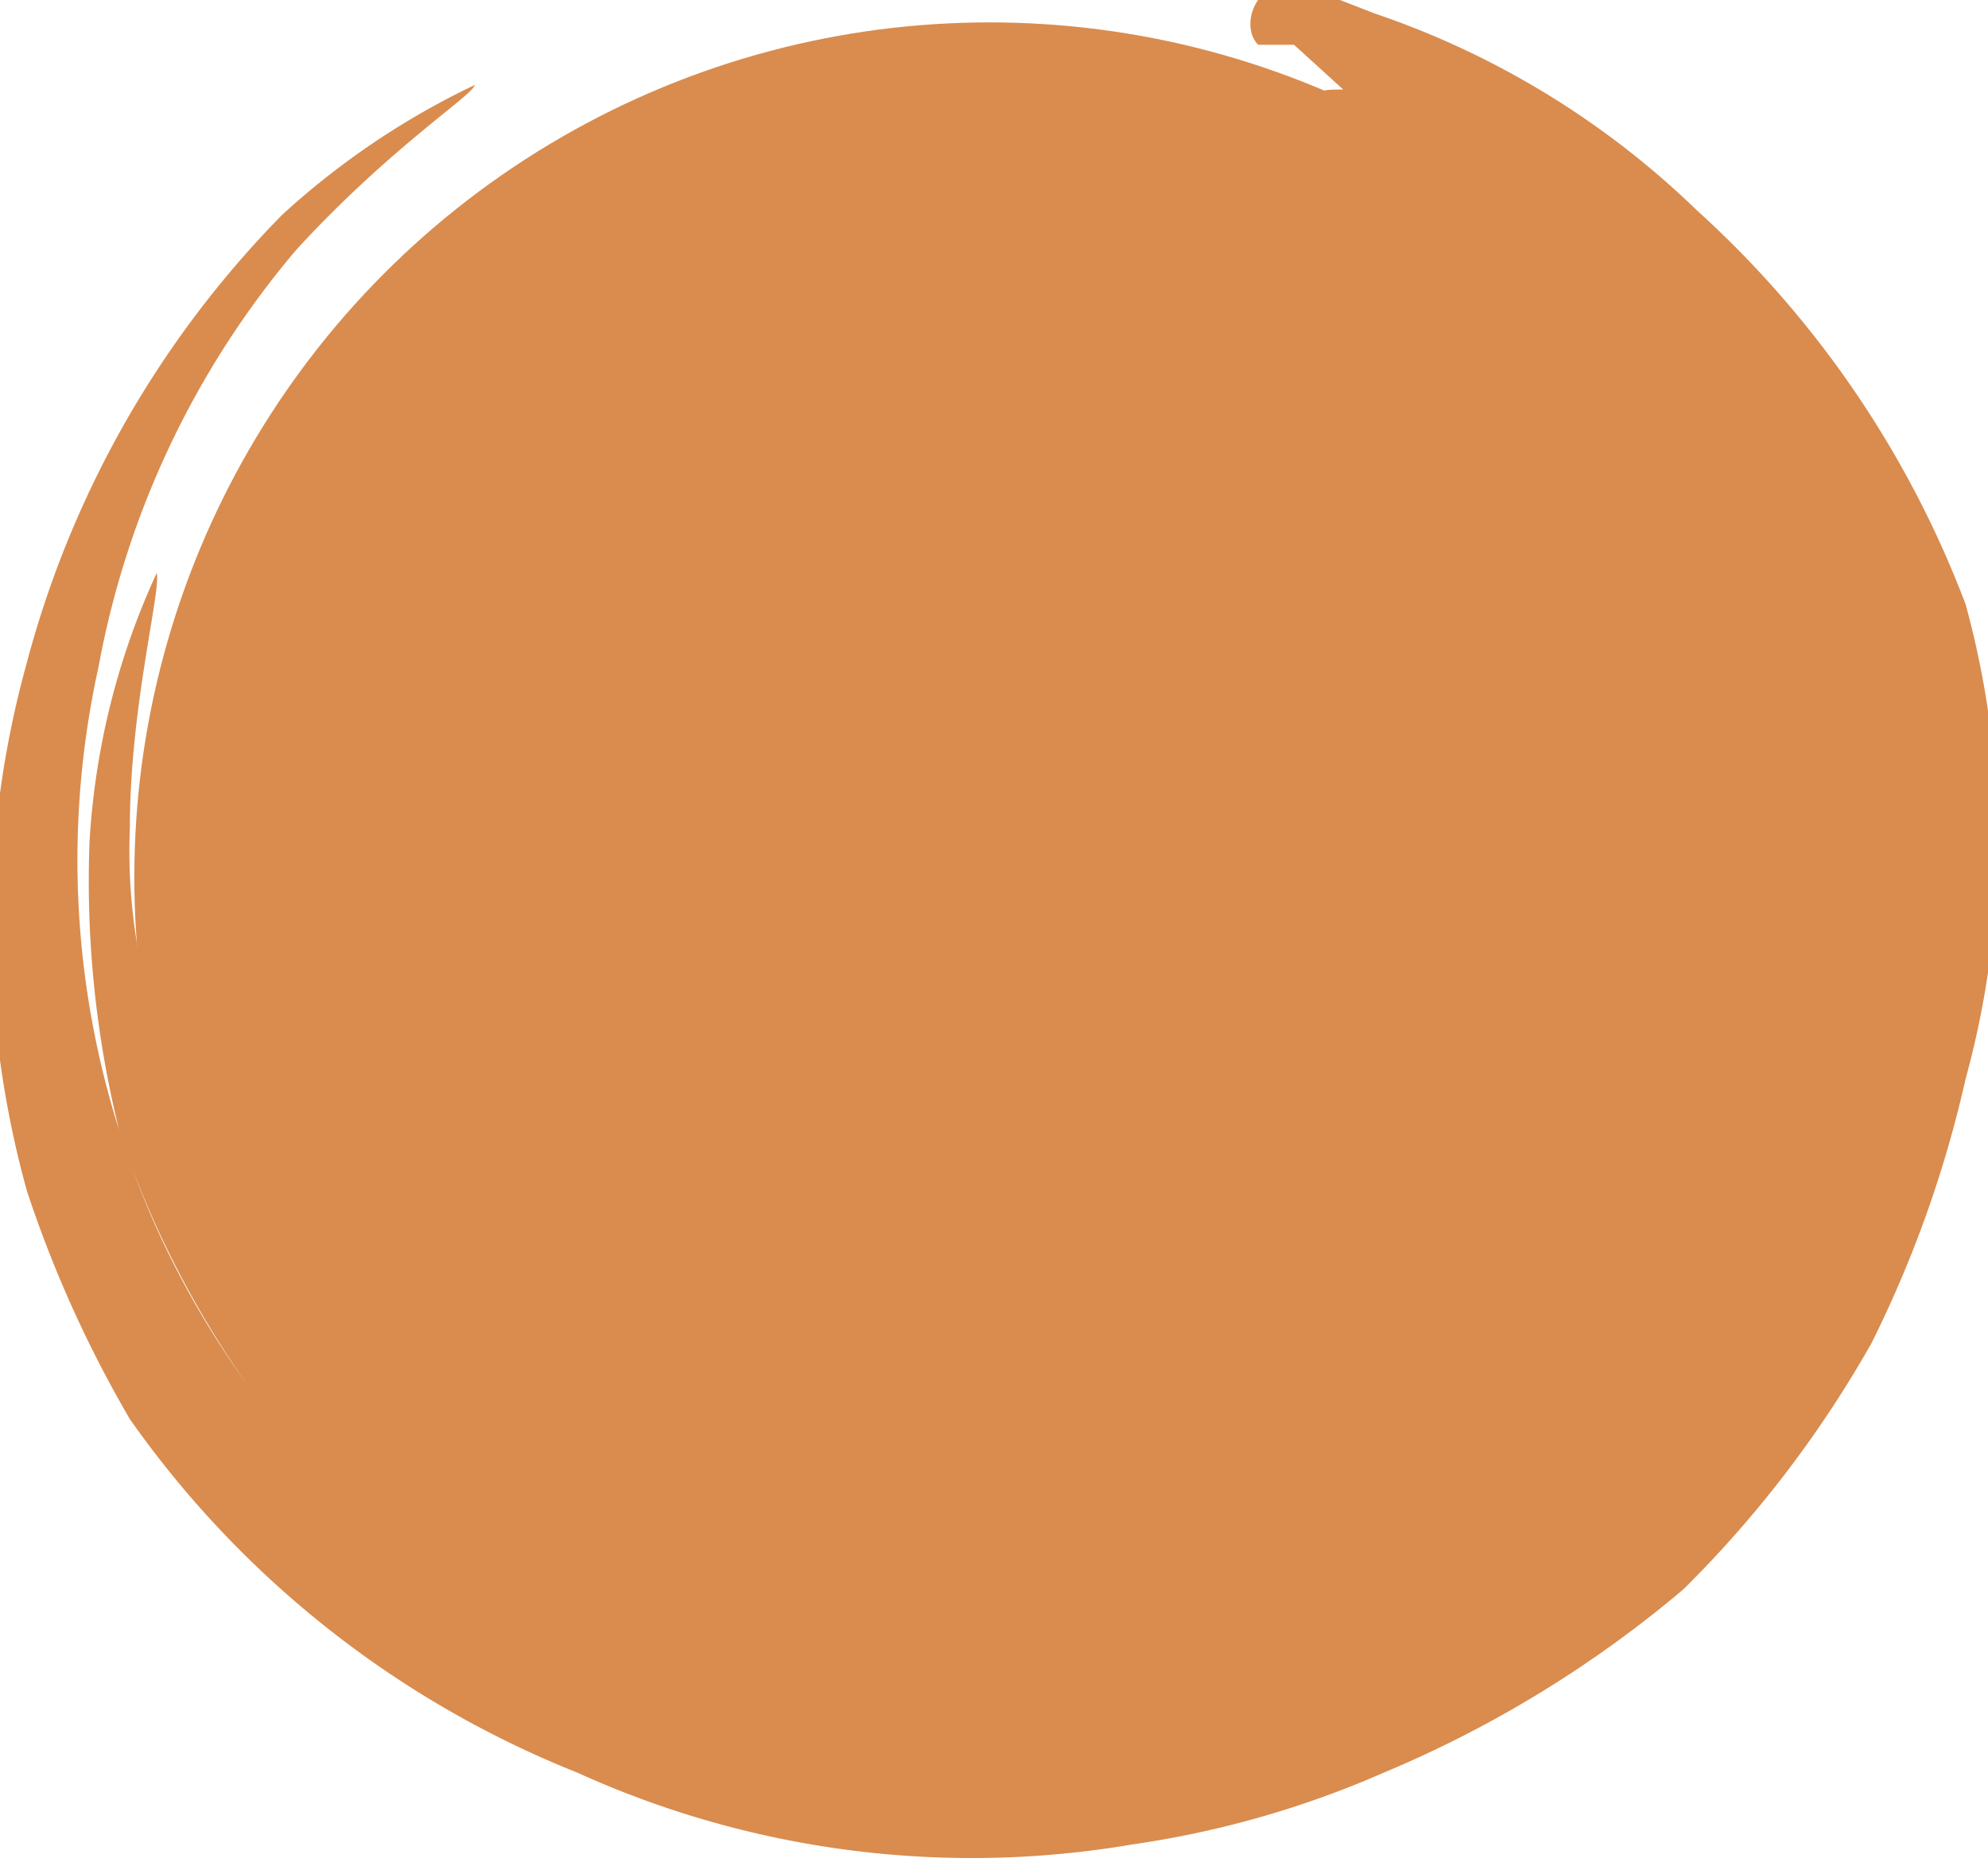
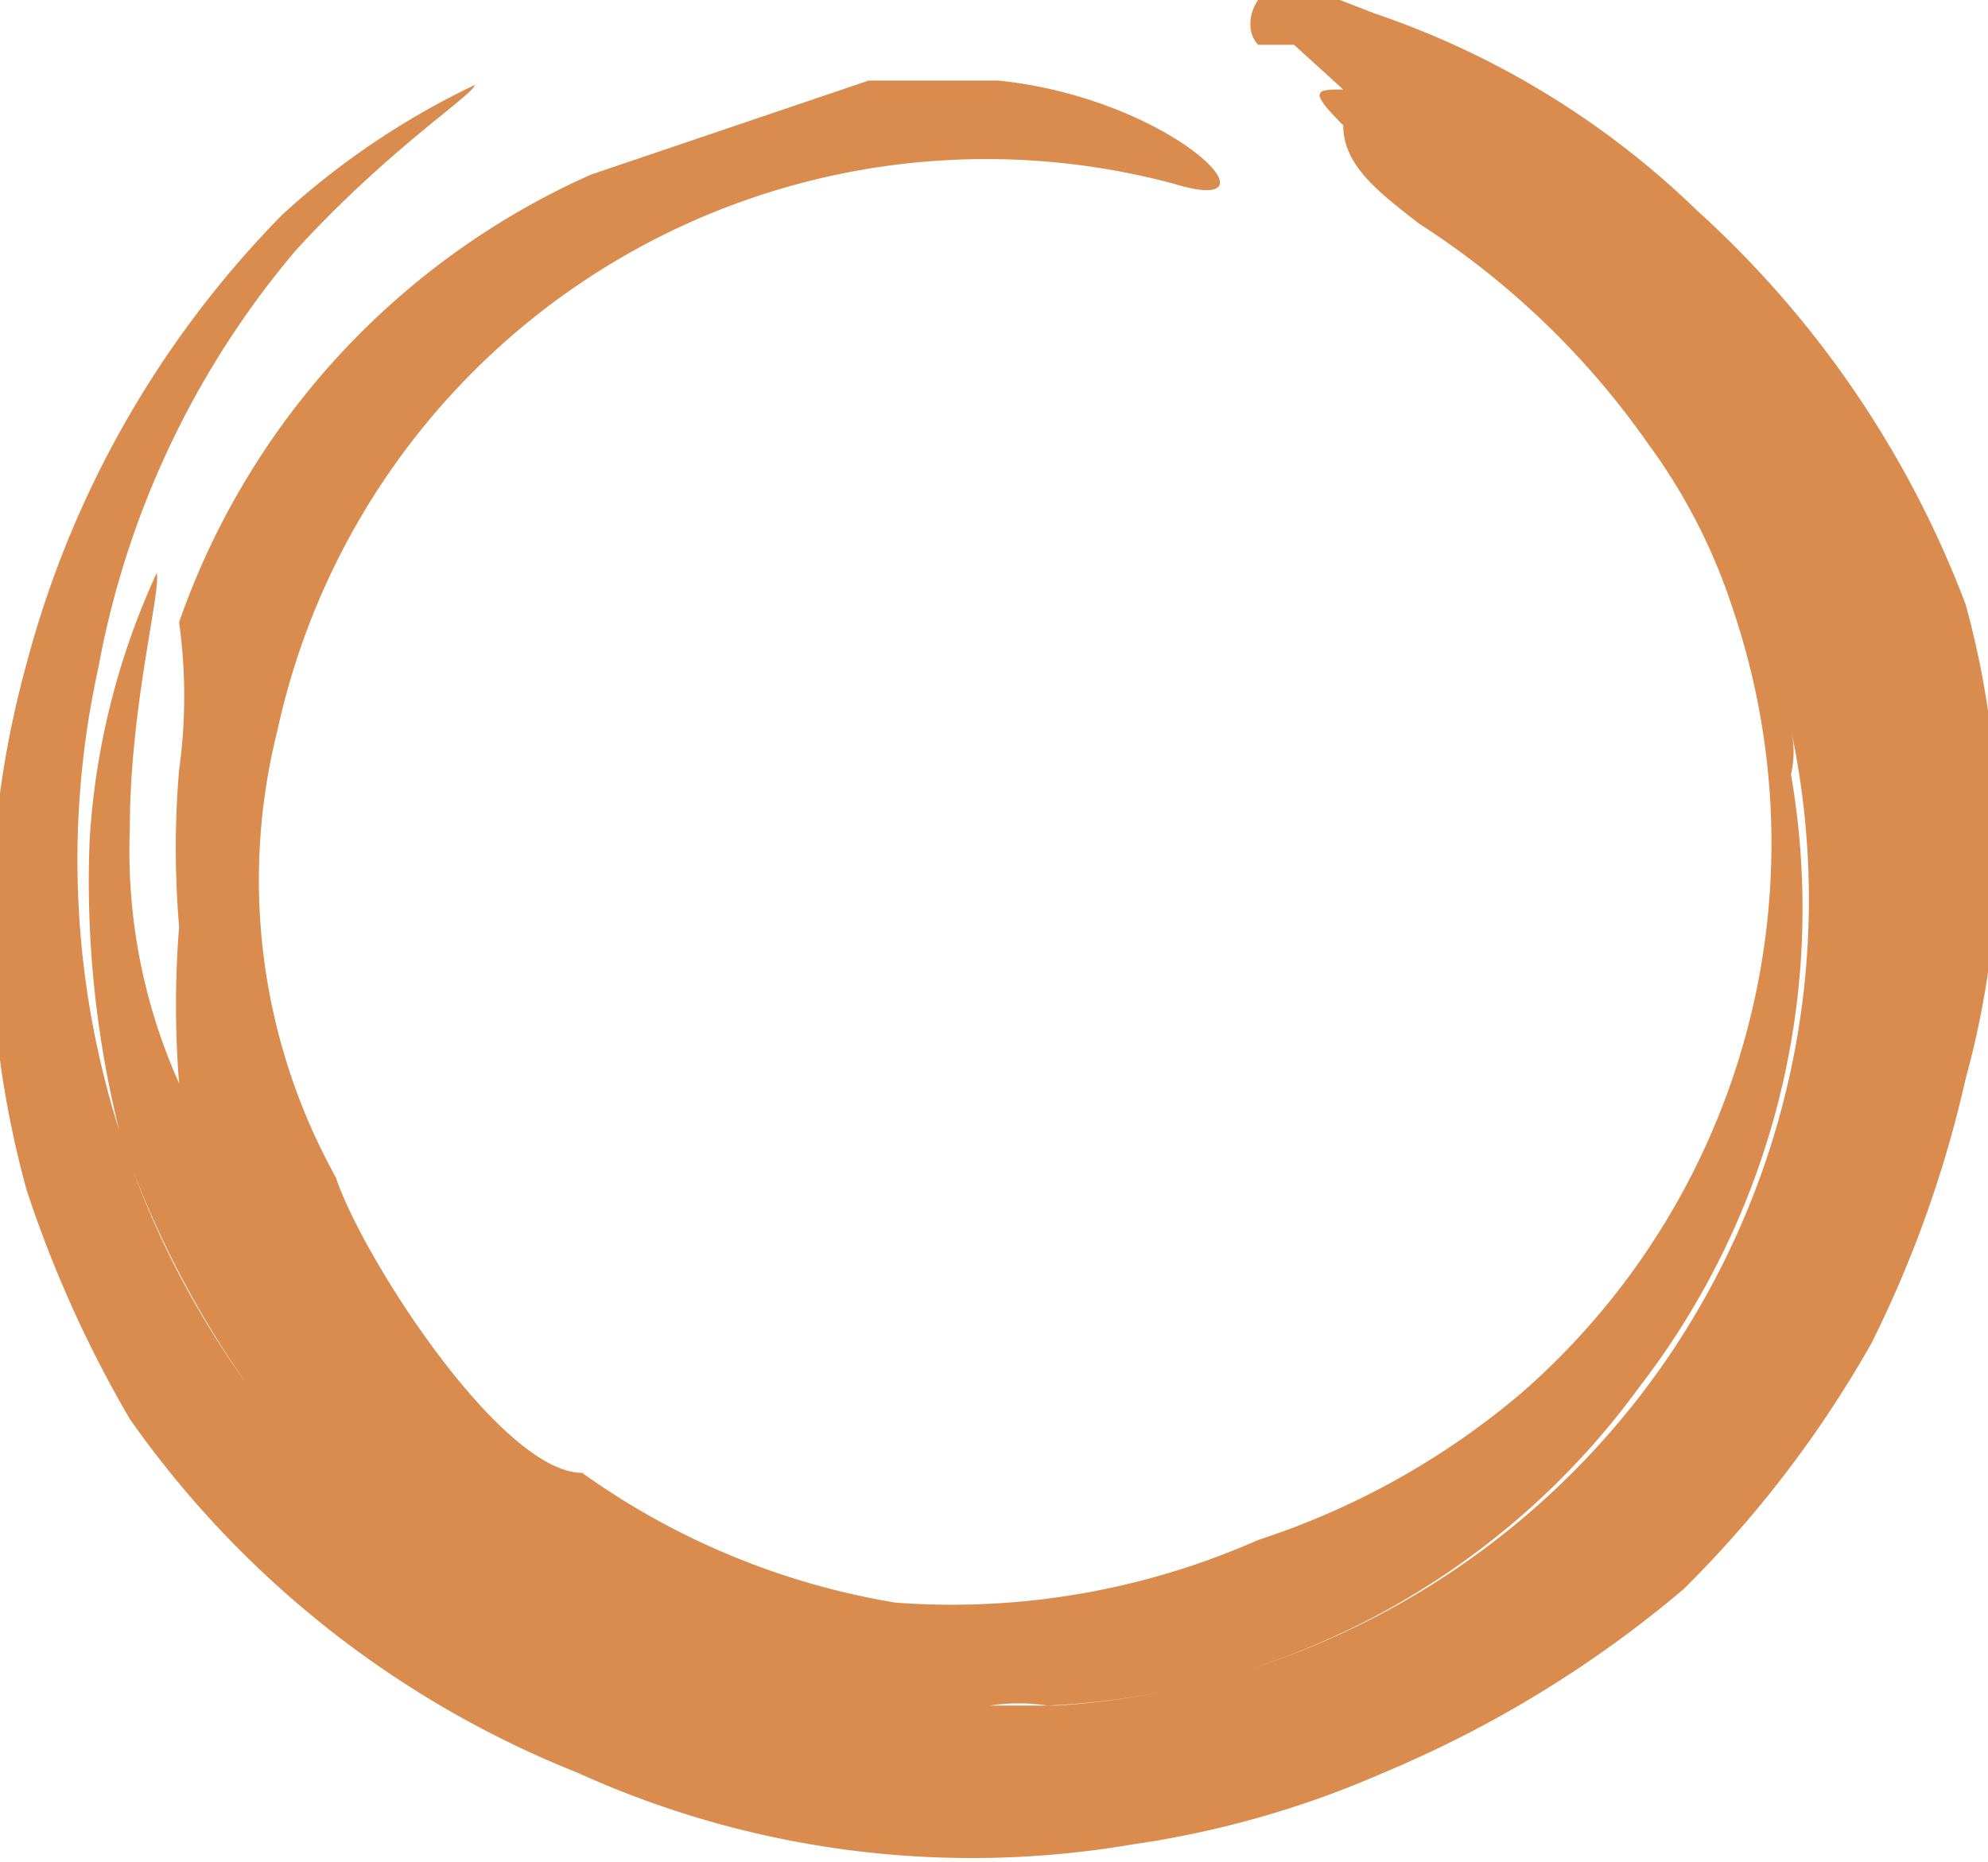
<svg xmlns="http://www.w3.org/2000/svg" viewBox="0 0 4.44 4.16">
  <defs>
    <style>.cls-1{fill:#d98c4e;}</style>
  </defs>
  <g id="Vrstva_2" data-name="Vrstva 2">
    <g id="poznamky">
-       <circle class="cls-1" cx="2.21" cy="1.96" r="1.91" />
      <path class="cls-1" d="M2.81.14l.08,0L3,.24l0,0c-.06,0-.08,0,0,.08a.07.07,0,0,1,0,0h0c0,.09.08.15.17.22a1.83,1.83,0,0,1,.51.49,1.3,1.3,0,0,1,.19.37,1.63,1.63,0,0,1-.47,1.75,1.74,1.74,0,0,1-.59.33h0A1.69,1.69,0,0,1,2,3.62a1.67,1.67,0,0,1-.7-.29c-.18,0-.49-.48-.55-.66a1.37,1.37,0,0,1-.13-1,1.62,1.62,0,0,1,2-1.22c.26.08,0-.19-.39-.23,0,0-.25,0-.29,0L1.32.43a1.71,1.71,0,0,0-.92,1l0,0a1.2,1.2,0,0,1,0,.33,2.07,2.07,0,0,0,0,.35v0a2.21,2.21,0,0,0,0,.35,1.27,1.27,0,0,1-.11-.57c0-.27.07-.53.06-.57l0,0a1.66,1.66,0,0,0-.15.6,2.31,2.31,0,0,0,.07.66,2.19,2.19,0,0,0,.28.55l0,0a2,2,0,0,1-.33-1.6A2,2,0,0,1,.66.6c.21-.23.4-.35.4-.37v0A1.75,1.75,0,0,0,.63.52a2.25,2.25,0,0,0-.57,1,2.21,2.21,0,0,0,0,1.18,2.67,2.67,0,0,0,.23.51,2.23,2.23,0,0,0,1,.79,2.13,2.13,0,0,0,1.24.16h0A2.16,2.16,0,0,0,3.09,4a2.57,2.57,0,0,0,.67-.41,2.51,2.51,0,0,0,.42-.55,2.6,2.6,0,0,0,.21-.59,2,2,0,0,0,0-1.06A2.27,2.27,0,0,0,3.79.51,1.92,1.92,0,0,0,3.07.07L2.89,0C2.8,0,2.77.1,2.81.14ZM.42,2.44l0,0v0ZM4,1.67a1.82,1.82,0,0,1-.28,1.41,1.79,1.79,0,0,1-1.36.77H2.21a.43.43,0,0,1,.13,0,1.73,1.73,0,0,0,1.32-.71A1.75,1.75,0,0,0,4,1.77.22.22,0,0,0,4,1.67Z" transform="translate(0 -0.04)" />
    </g>
  </g>
</svg>